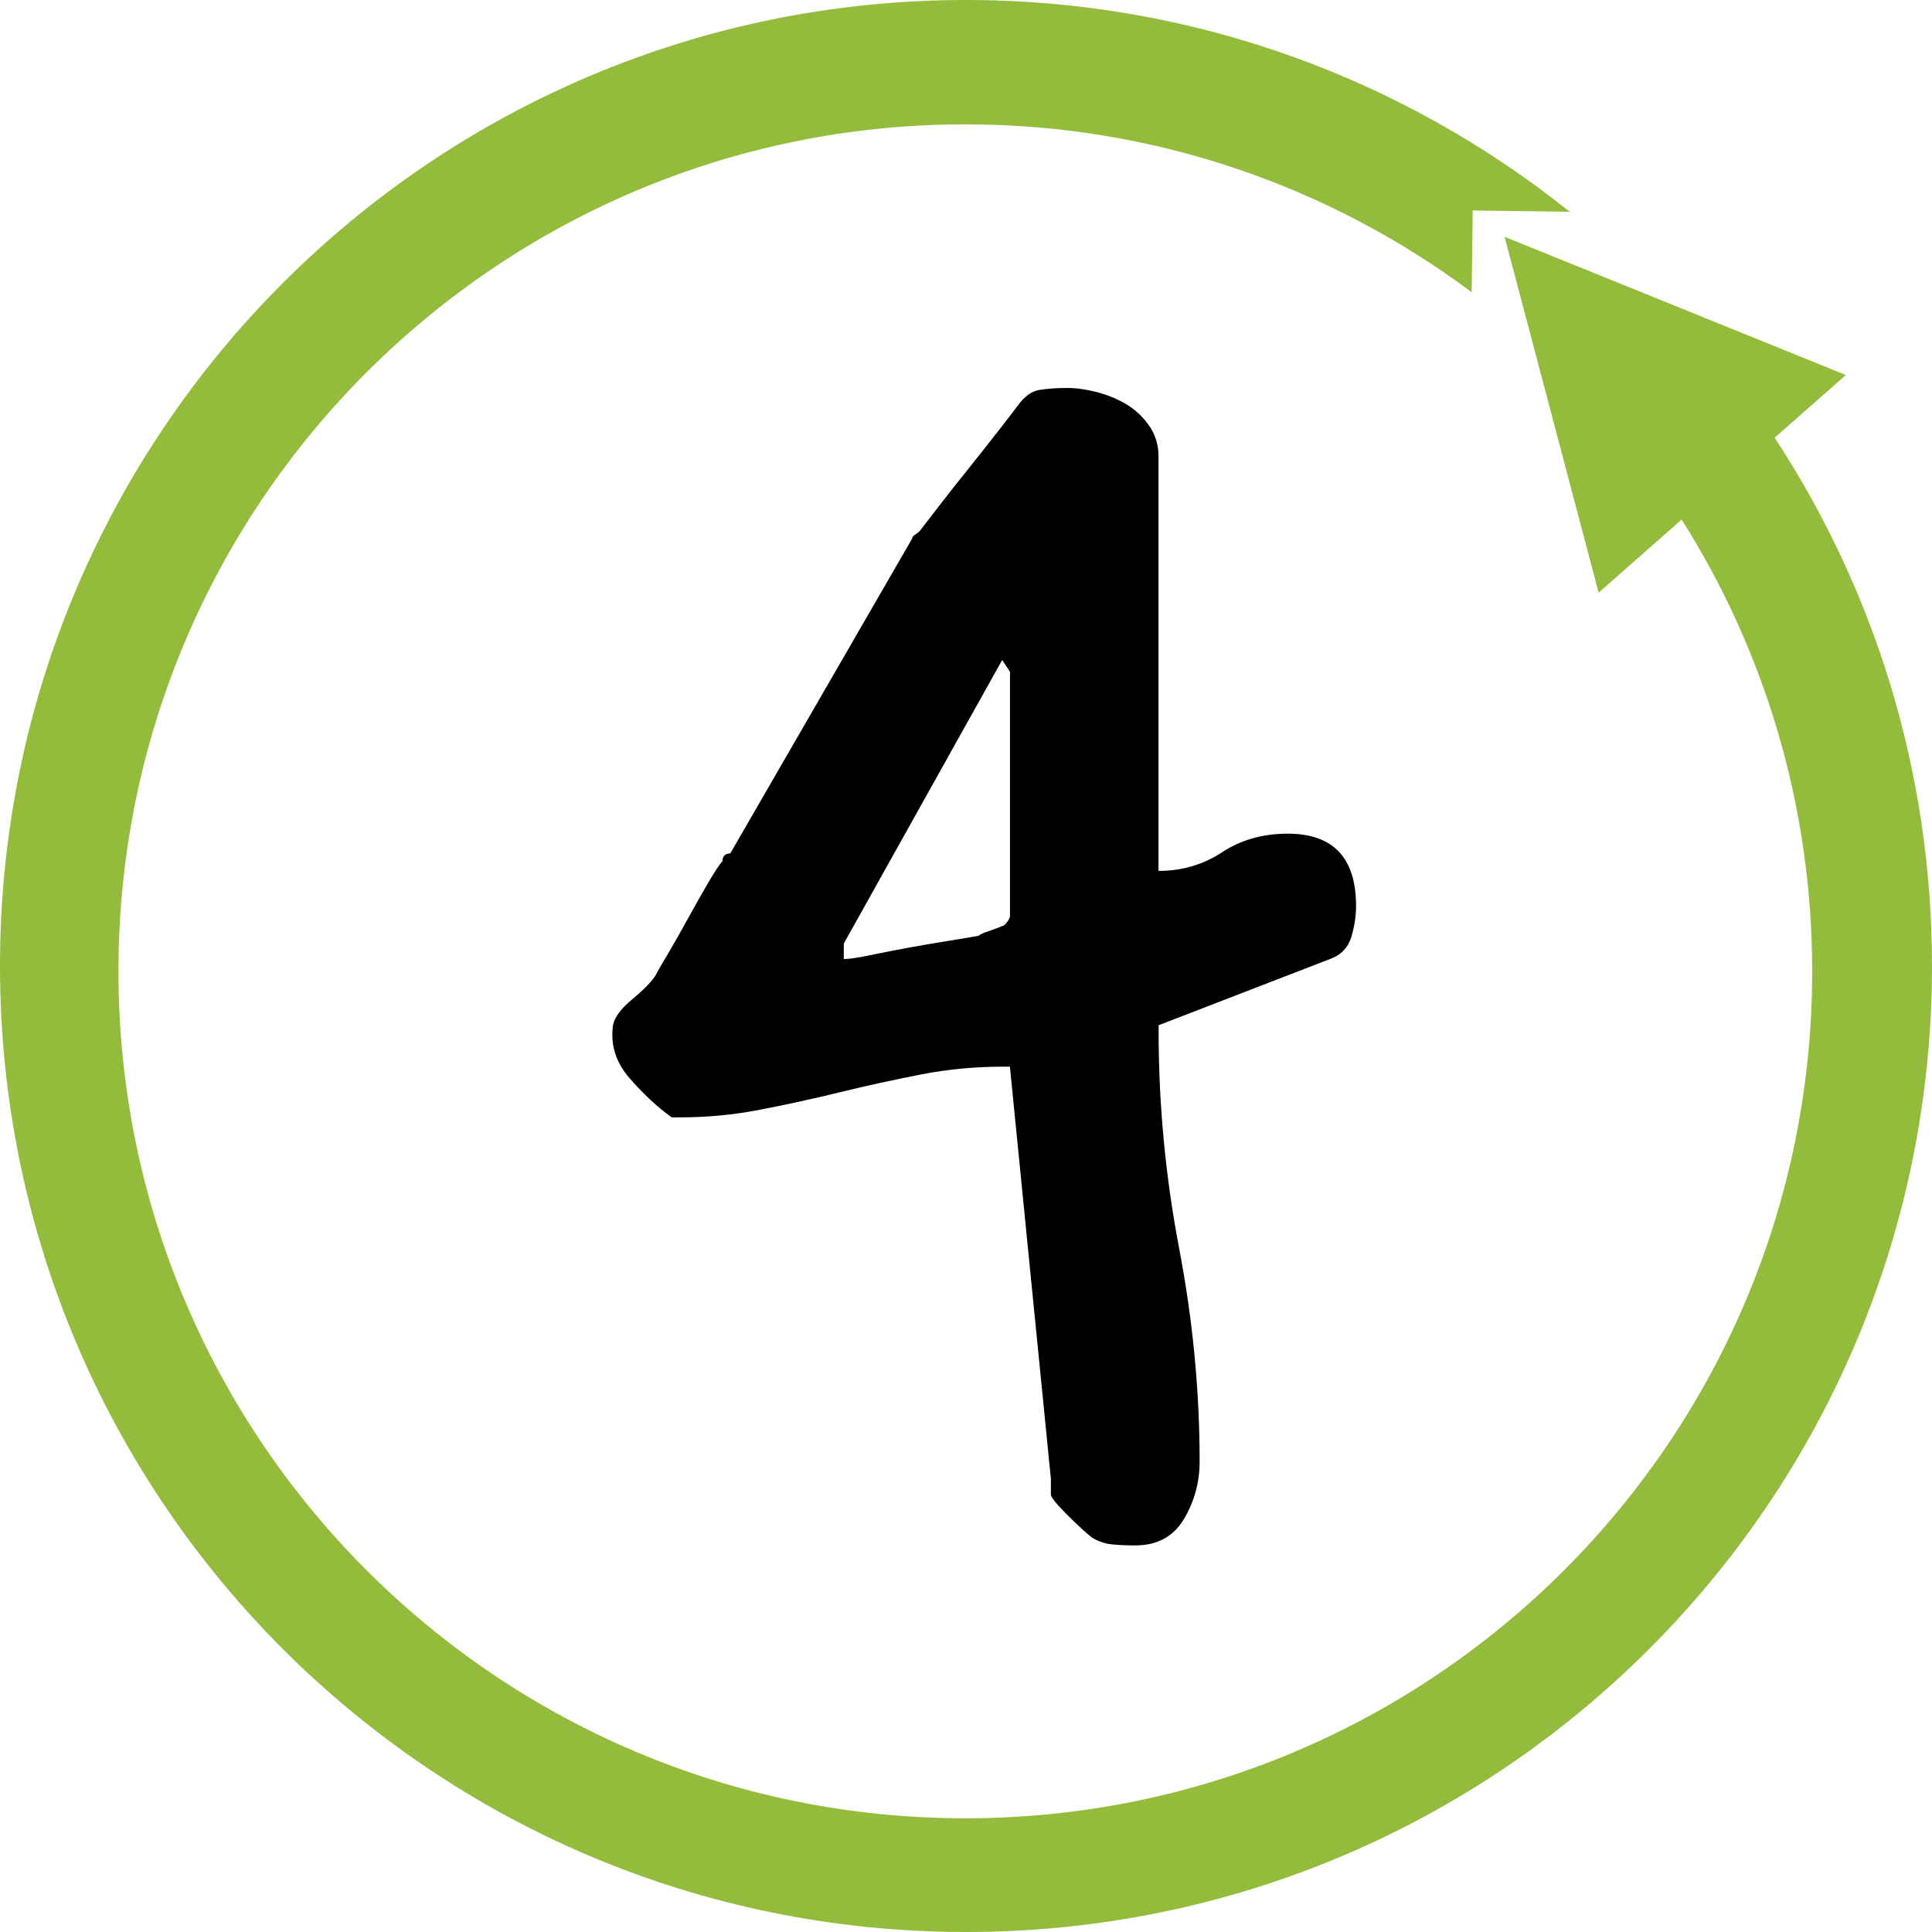
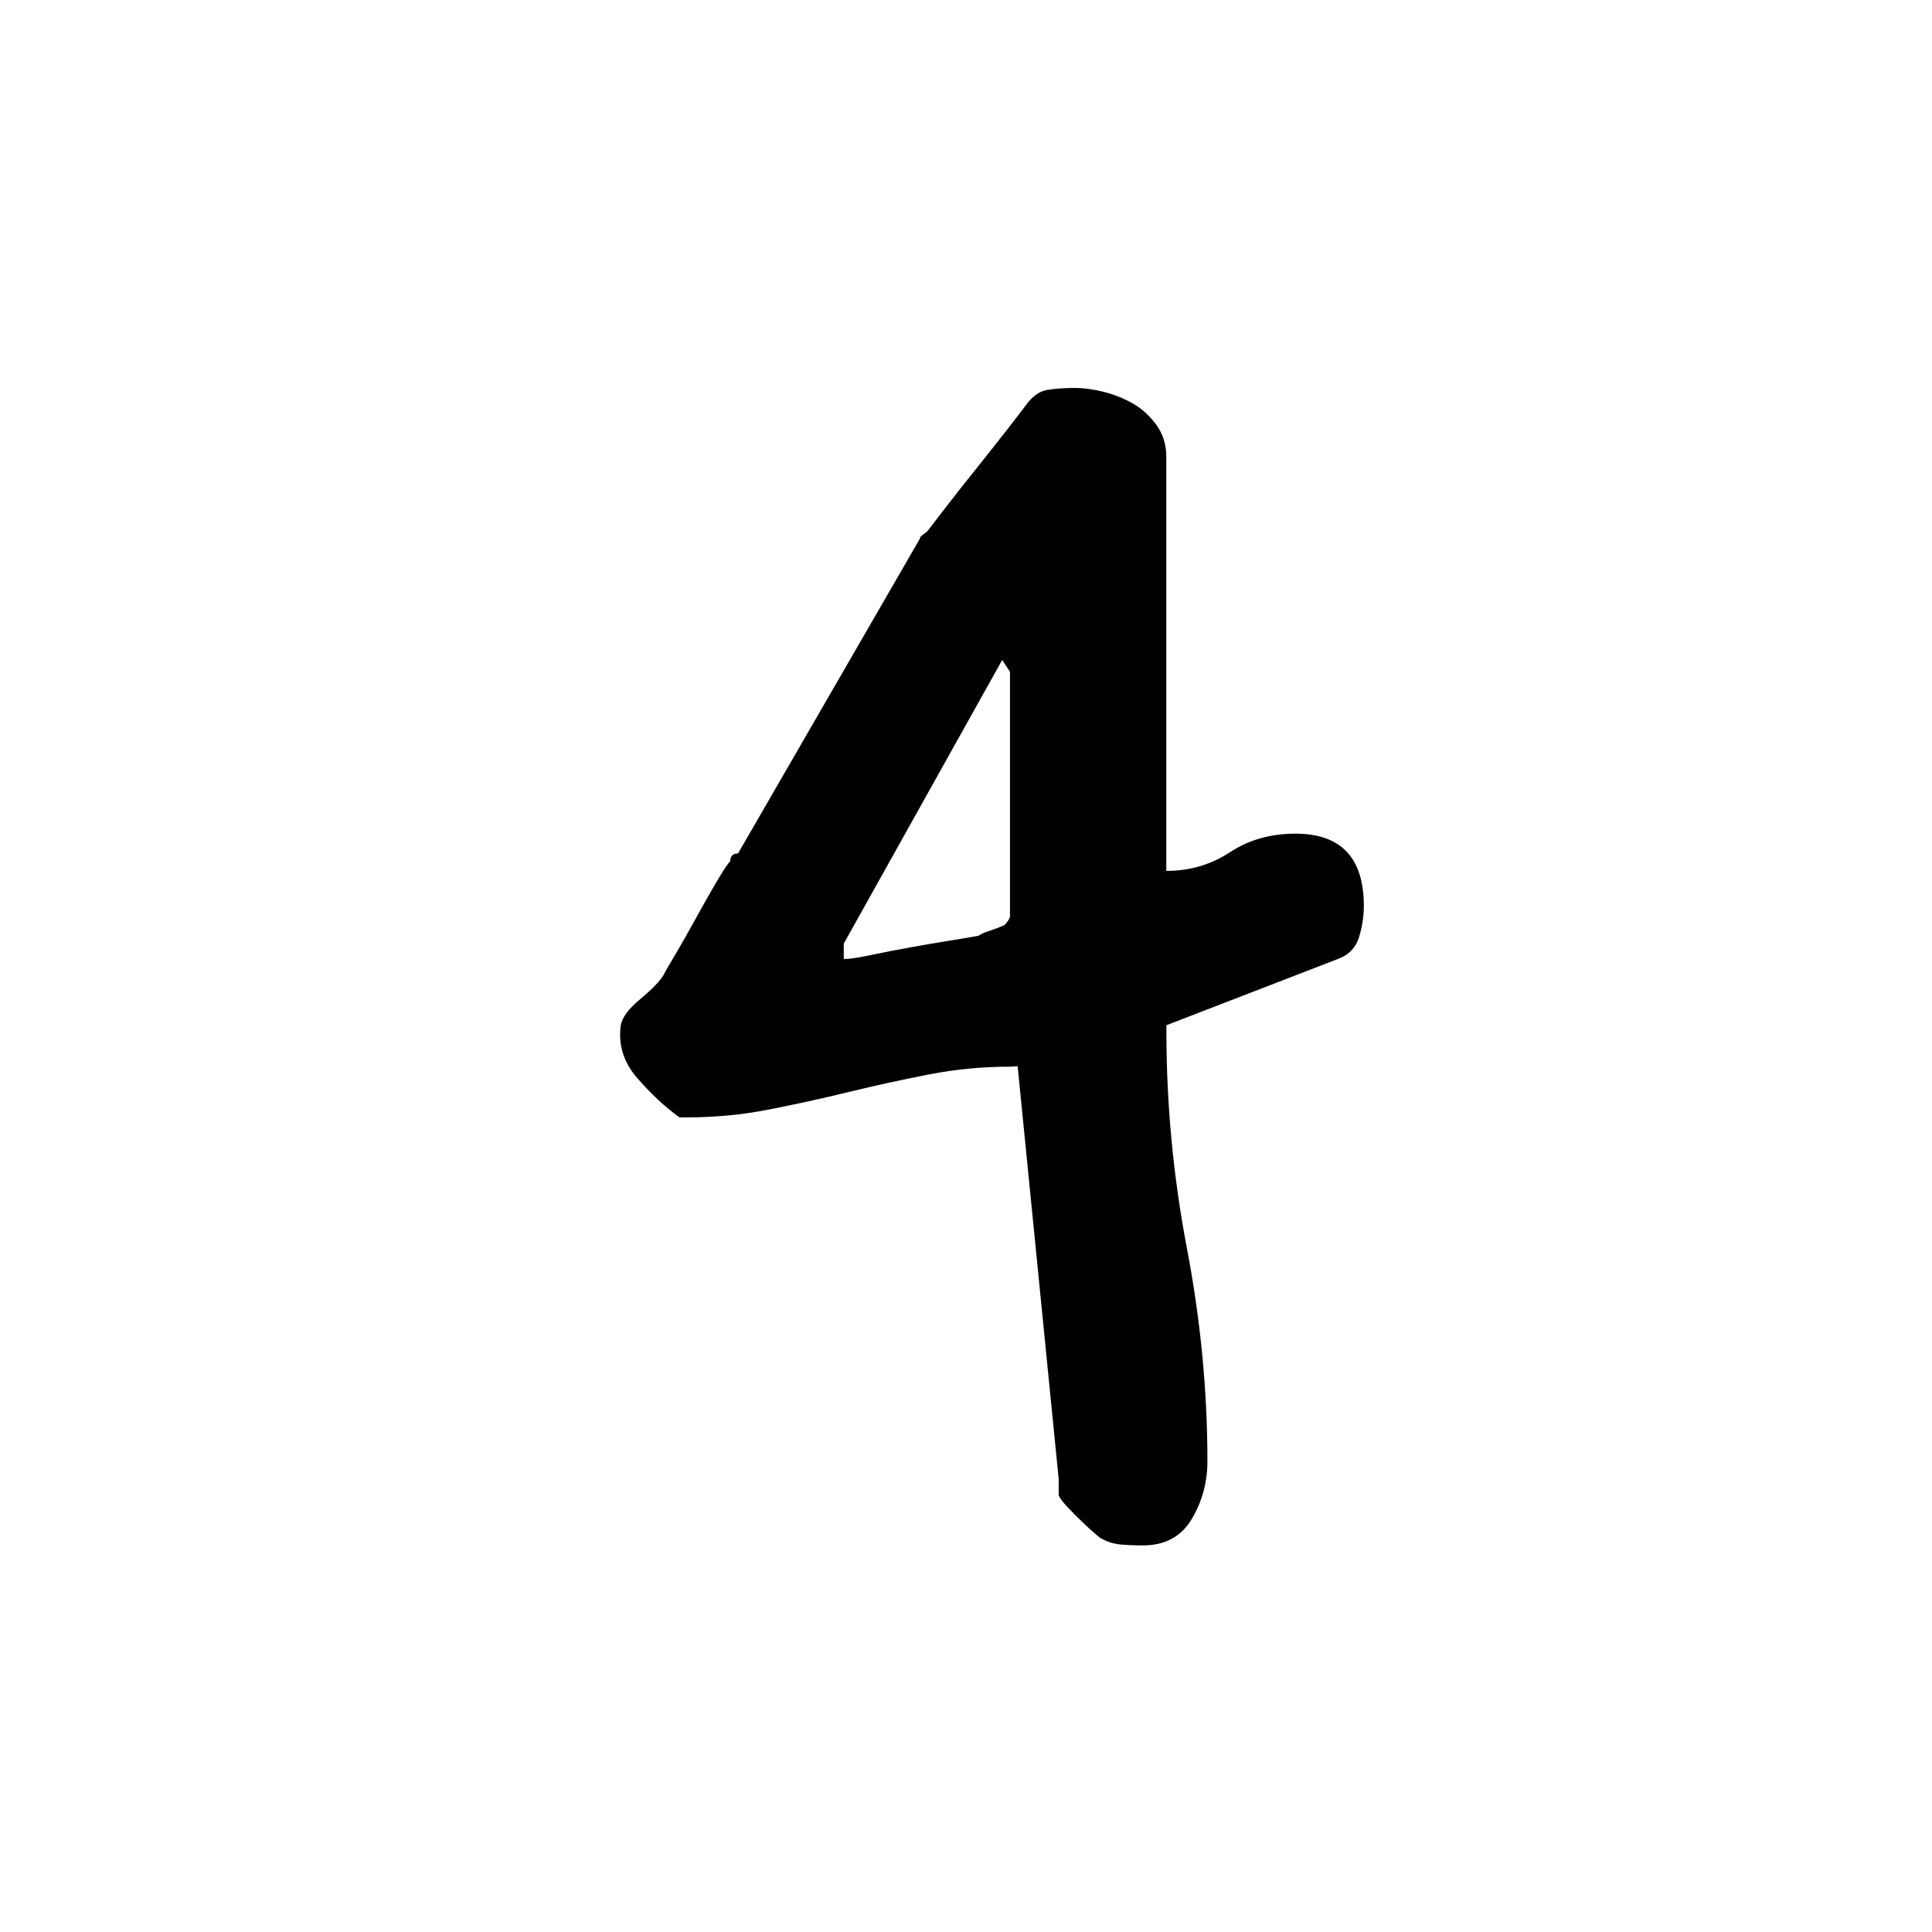
<svg xmlns="http://www.w3.org/2000/svg" id="Capa_1" data-name="Capa 1" viewBox="0 0 183.66 183.66">
  <defs>
    <style> .cls-1 { fill: #93bc3c; } </style>
  </defs>
-   <path d="M96.01,101.4h-.74c-2.6,0-5.18,.25-7.72,.74-2.54,.5-5.08,1.05-7.62,1.67-2.54,.62-5.08,1.18-7.62,1.67-2.54,.5-5.11,.74-7.72,.74h-.74c-1.37-.99-2.7-2.23-4-3.72-1.3-1.49-1.83-3.16-1.58-5.02,.12-.74,.74-1.58,1.86-2.51s1.86-1.7,2.23-2.32c.12-.25,.49-.9,1.12-1.95,.62-1.05,1.27-2.2,1.95-3.44,.68-1.24,1.33-2.38,1.95-3.44,.62-1.05,1.05-1.7,1.3-1.95,0-.49,.25-.74,.74-.74l17.29-29.93c0-.12,.09-.25,.28-.37,.19-.12,.34-.25,.46-.37,.37-.49,.99-1.3,1.86-2.42,.87-1.12,1.79-2.29,2.79-3.53,.99-1.24,1.92-2.42,2.79-3.53,.87-1.12,1.49-1.92,1.86-2.42,.62-.87,1.3-1.36,2.04-1.49,.74-.12,1.61-.19,2.6-.19,.87,0,1.79,.12,2.79,.37,.99,.25,1.92,.62,2.79,1.12,.87,.5,1.61,1.18,2.23,2.04,.62,.87,.93,1.86,.93,2.97v39.41c2.23,0,4.24-.59,6.04-1.77,1.79-1.18,3.87-1.77,6.23-1.77,4.34,0,6.51,2.29,6.51,6.88,0,.99-.16,1.98-.46,2.97-.31,.99-.96,1.67-1.95,2.04l-16.36,6.32v.56c0,6.94,.65,13.82,1.95,20.64,1.3,6.82,1.95,13.57,1.95,20.26,0,1.98-.5,3.81-1.49,5.48-.99,1.67-2.54,2.51-4.65,2.51-.74,0-1.46-.03-2.14-.09-.68-.06-1.33-.28-1.95-.65-.62-.49-1.43-1.24-2.42-2.23-.99-.99-1.49-1.61-1.49-1.86v-1.49l-3.9-39.23Zm-15.8-10.23c.49,0,1.33-.12,2.51-.37,1.18-.25,2.45-.49,3.81-.74,1.36-.25,2.63-.46,3.81-.65,1.18-.19,2.07-.34,2.7-.46,.12-.12,.46-.28,1.02-.46,.56-.19,.96-.34,1.21-.46,.12,0,.28-.12,.46-.37,.19-.25,.28-.43,.28-.56v-23.24l-.74-1.12-15.06,26.96v1.49Z" />
-   <path class="cls-1" d="M168.71,41.6l6.76-5.95h0l-16.22-6.57-16.22-6.57,5.45,20.62,3.49,13.21h0l7.89-6.95c7.86,12.43,12.41,27.16,12.41,42.95,0,44.46-36.05,80.51-80.51,80.51S11.26,136.79,11.26,92.33,47.3,11.82,91.77,11.82c18.04,0,34.7,5.94,48.13,15.96l.1-7.77,9.22,.12C133.49,7.54,113.54,0,91.83,0,41.11,0,0,41.11,0,91.83s41.11,91.83,91.83,91.83,91.83-41.11,91.83-91.83c0-18.54-5.5-35.8-14.96-50.23Z" />
+   <path d="M96.01,101.4c-2.6,0-5.18,.25-7.72,.74-2.54,.5-5.08,1.05-7.62,1.67-2.54,.62-5.08,1.18-7.62,1.67-2.54,.5-5.11,.74-7.72,.74h-.74c-1.37-.99-2.7-2.23-4-3.72-1.3-1.49-1.83-3.16-1.58-5.02,.12-.74,.74-1.58,1.86-2.51s1.86-1.7,2.23-2.32c.12-.25,.49-.9,1.12-1.95,.62-1.05,1.27-2.2,1.95-3.44,.68-1.24,1.33-2.38,1.95-3.44,.62-1.05,1.05-1.7,1.3-1.95,0-.49,.25-.74,.74-.74l17.29-29.93c0-.12,.09-.25,.28-.37,.19-.12,.34-.25,.46-.37,.37-.49,.99-1.3,1.86-2.42,.87-1.12,1.79-2.29,2.79-3.53,.99-1.24,1.92-2.42,2.79-3.53,.87-1.12,1.49-1.92,1.86-2.42,.62-.87,1.3-1.36,2.04-1.49,.74-.12,1.61-.19,2.6-.19,.87,0,1.79,.12,2.79,.37,.99,.25,1.92,.62,2.79,1.12,.87,.5,1.61,1.18,2.23,2.04,.62,.87,.93,1.86,.93,2.97v39.41c2.23,0,4.24-.59,6.04-1.77,1.79-1.18,3.87-1.77,6.23-1.77,4.34,0,6.51,2.29,6.51,6.88,0,.99-.16,1.98-.46,2.97-.31,.99-.96,1.67-1.95,2.04l-16.36,6.32v.56c0,6.94,.65,13.82,1.95,20.64,1.3,6.82,1.95,13.57,1.95,20.26,0,1.98-.5,3.81-1.49,5.48-.99,1.67-2.54,2.51-4.65,2.51-.74,0-1.46-.03-2.14-.09-.68-.06-1.33-.28-1.95-.65-.62-.49-1.43-1.24-2.42-2.23-.99-.99-1.49-1.61-1.49-1.86v-1.49l-3.9-39.23Zm-15.8-10.23c.49,0,1.33-.12,2.51-.37,1.18-.25,2.45-.49,3.81-.74,1.36-.25,2.63-.46,3.81-.65,1.18-.19,2.07-.34,2.7-.46,.12-.12,.46-.28,1.02-.46,.56-.19,.96-.34,1.21-.46,.12,0,.28-.12,.46-.37,.19-.25,.28-.43,.28-.56v-23.24l-.74-1.12-15.06,26.96v1.49Z" />
</svg>